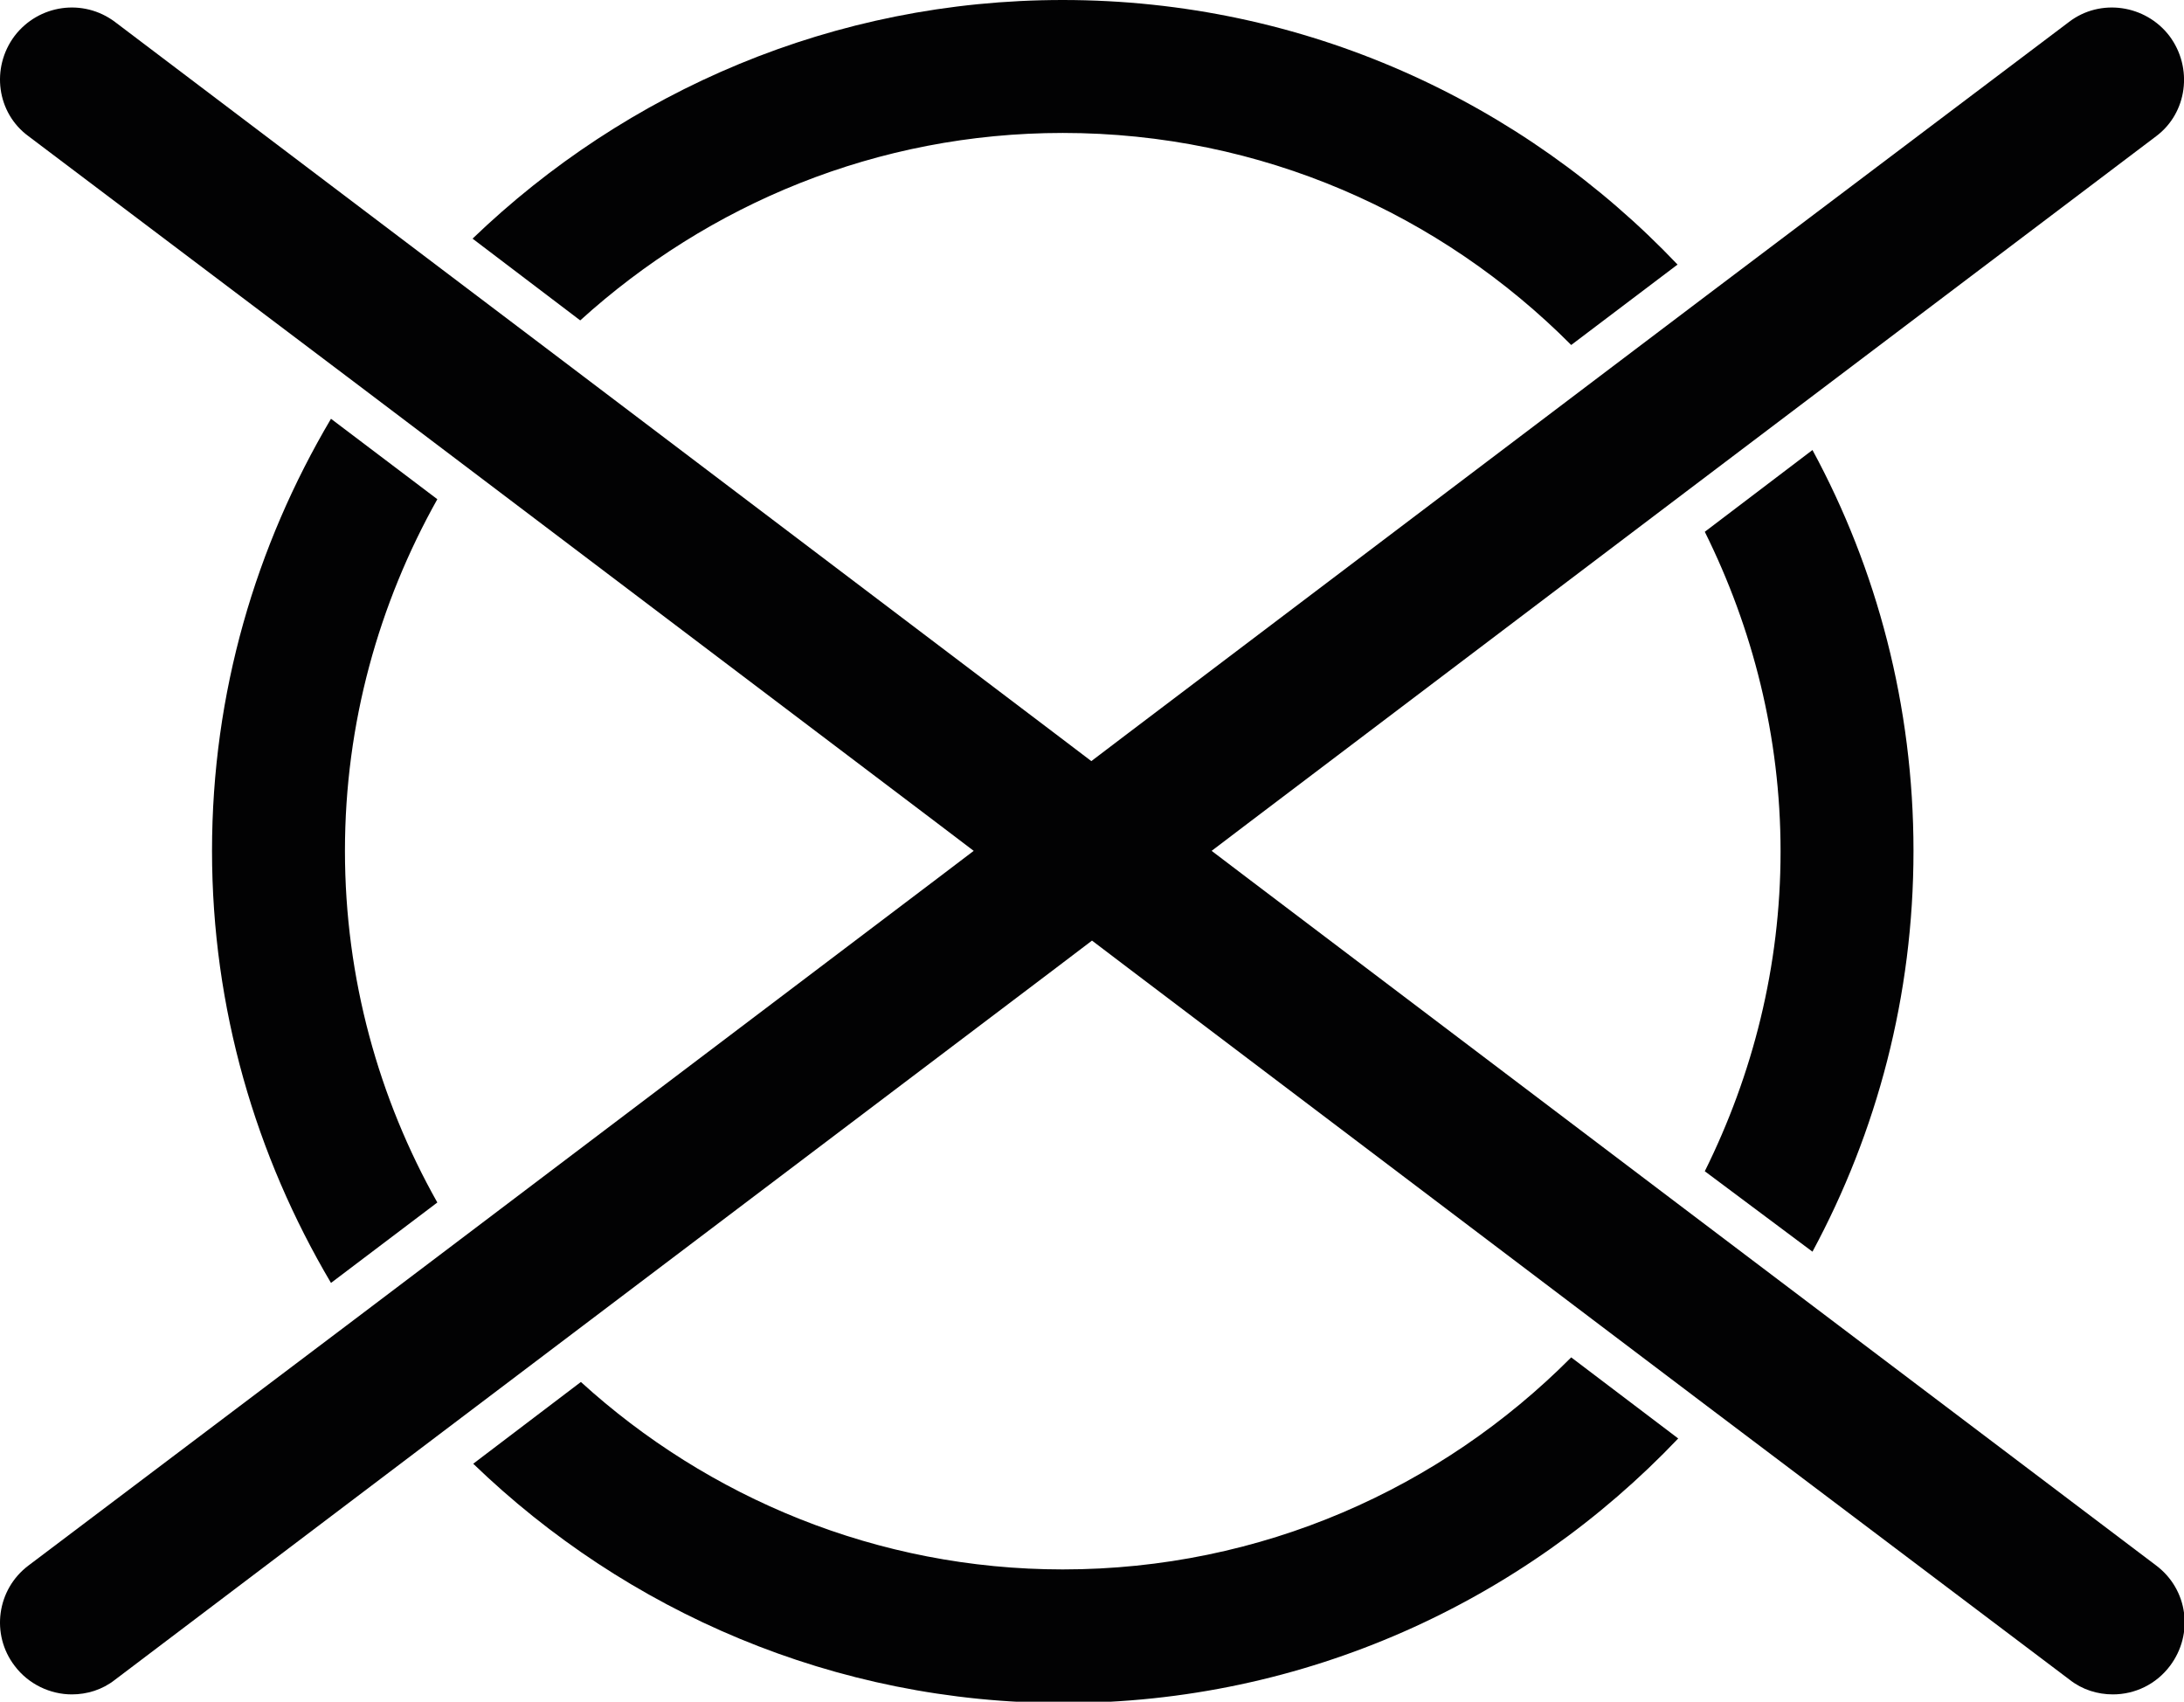
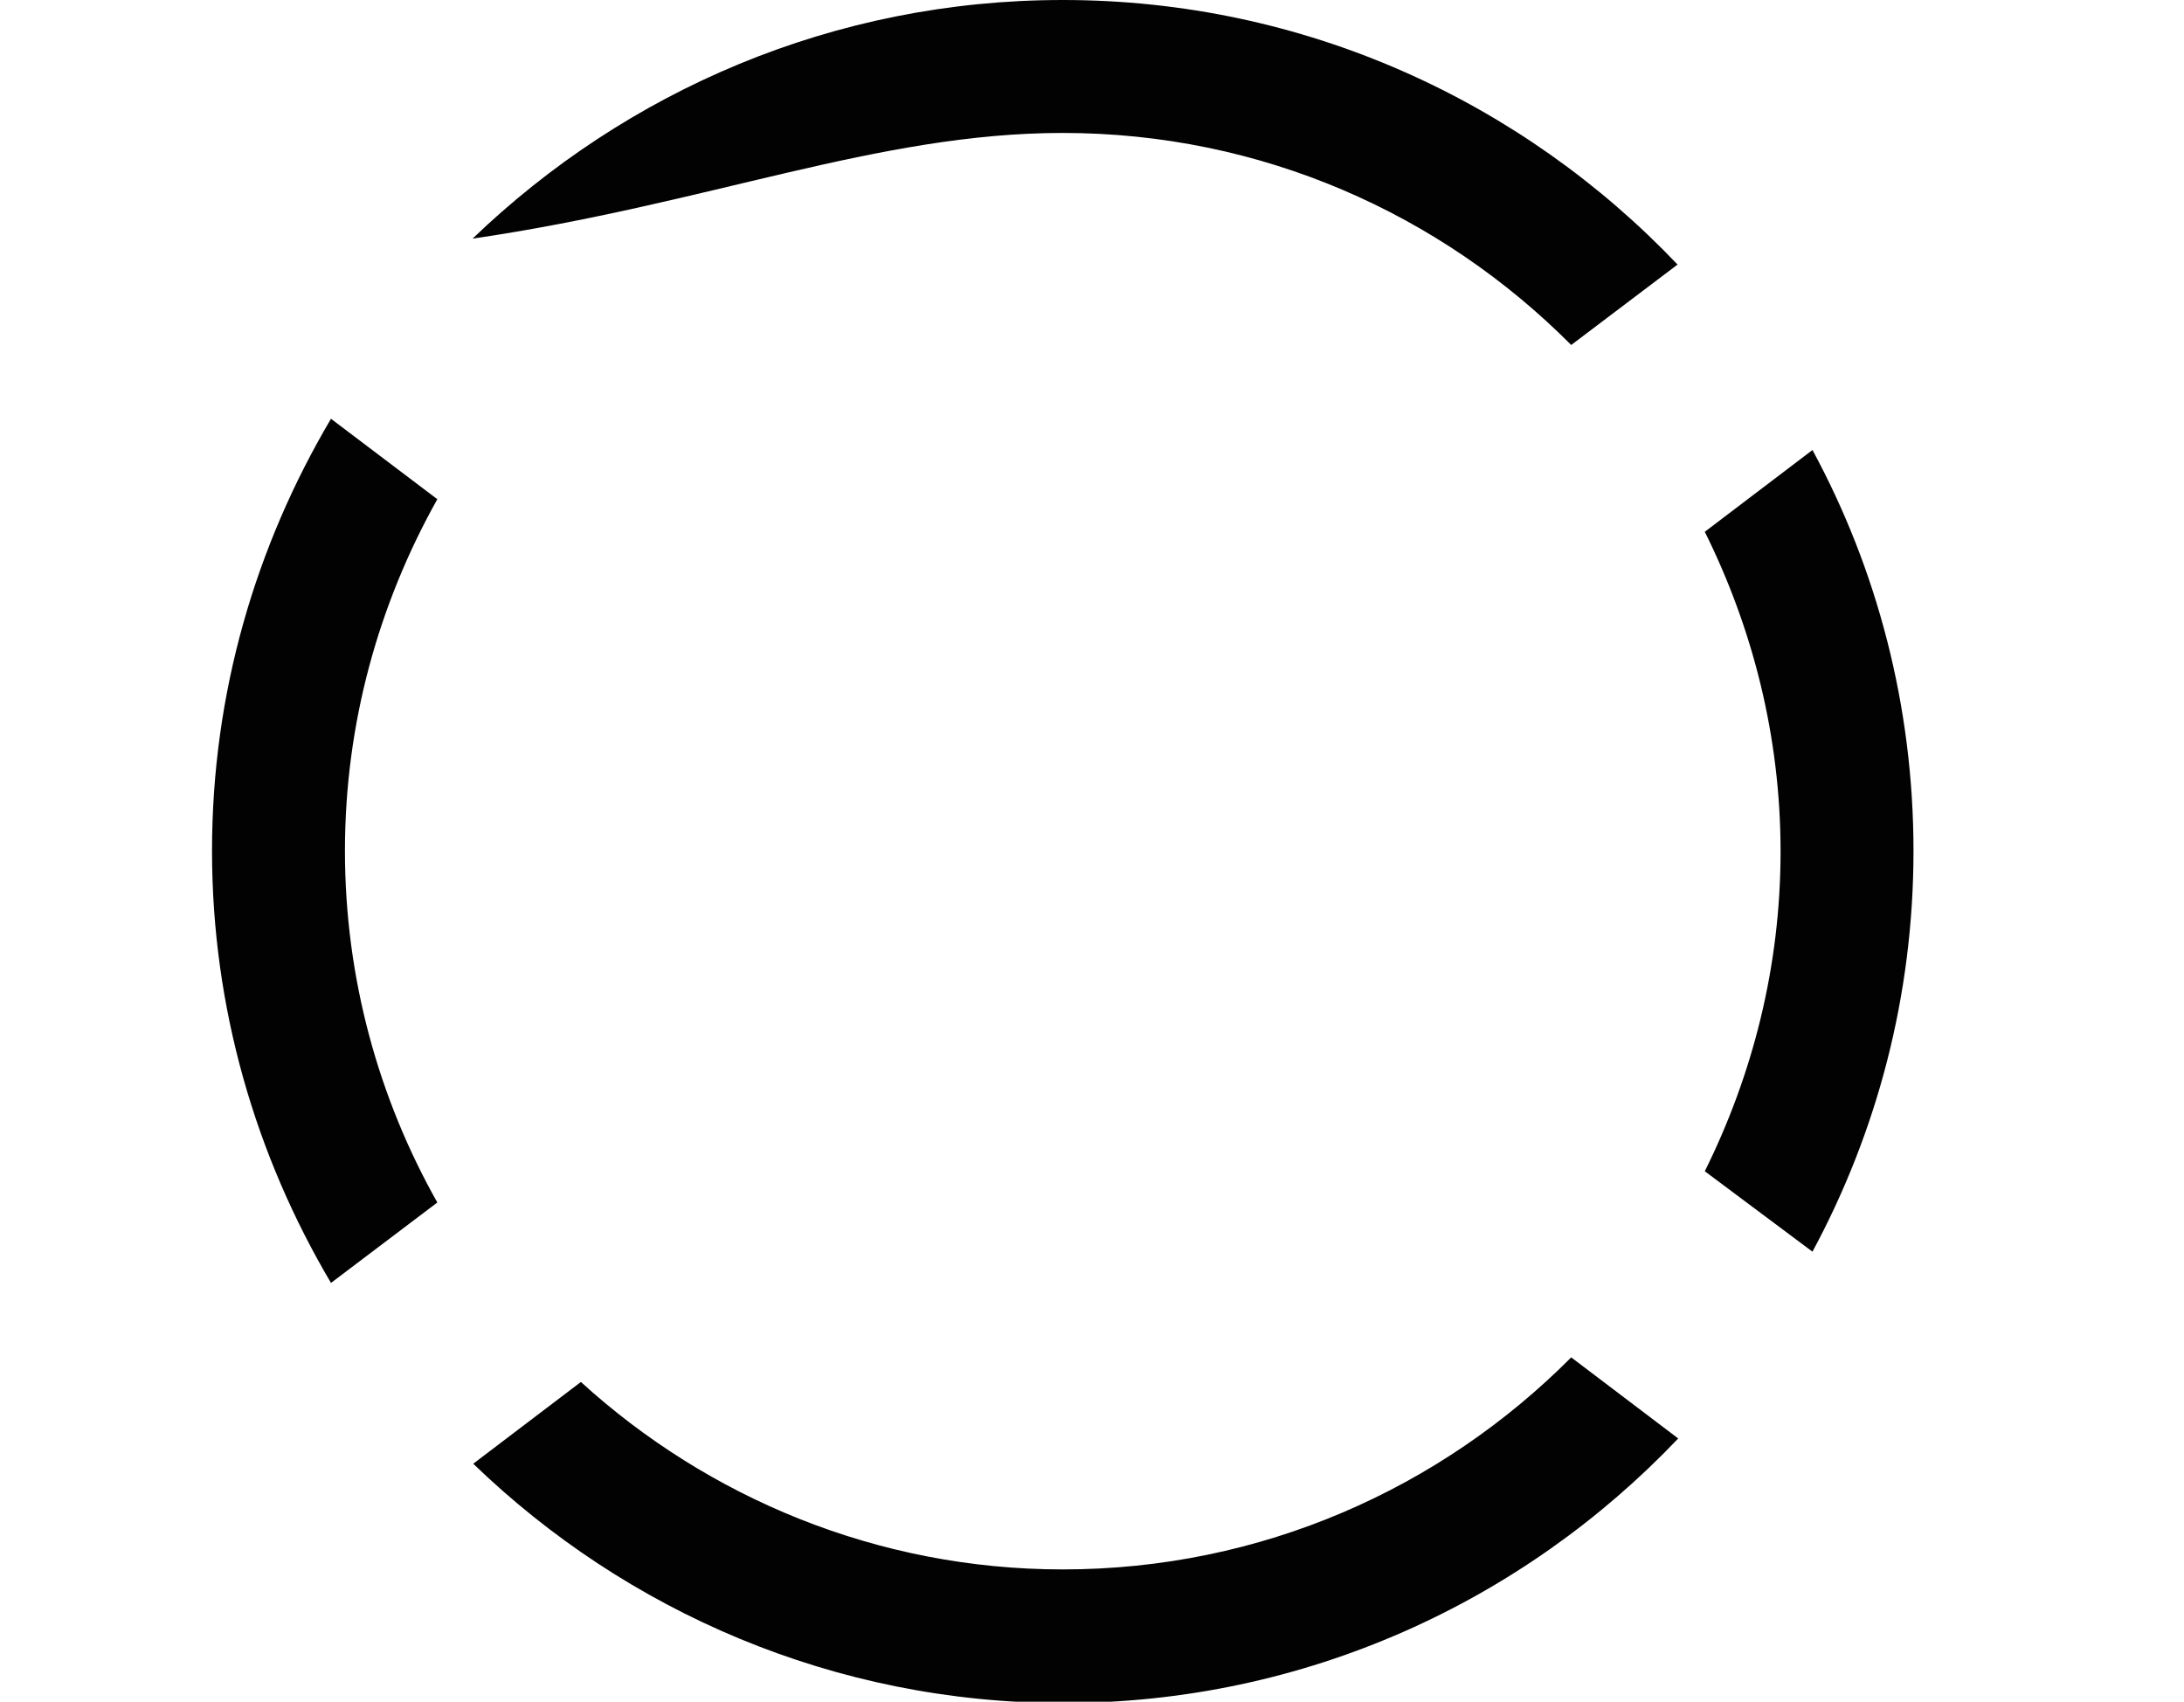
<svg xmlns="http://www.w3.org/2000/svg" version="1.1" id="Lager_2" x="0px" y="0px" viewBox="0 0 32.86 25.6" style="enable-background:new 0 0 32.86 25.6;" xml:space="preserve">
  <style type="text/css">
	.st0{fill:#020203;}
</style>
-   <path class="st0" d="M15.99,2c2.99,0,5.69,1.22,7.65,3.19l1.6-1.21C22.91,1.53,19.63,0,15.99,0c-3.45,0-6.57,1.37-8.88,3.59  l1.62,1.23C10.66,3.07,13.2,2,15.99,2z" />
+   <path class="st0" d="M15.99,2c2.99,0,5.69,1.22,7.65,3.19l1.6-1.21C22.91,1.53,19.63,0,15.99,0c-3.45,0-6.57,1.37-8.88,3.59  C10.66,3.07,13.2,2,15.99,2z" />
  <path class="st0" d="M23.64,20.42c-1.96,1.97-4.66,3.19-7.65,3.19c-2.79,0-5.34-1.08-7.25-2.82l-1.62,1.23  c2.3,2.22,5.43,3.6,8.88,3.6c3.64,0,6.92-1.53,9.25-3.98L23.64,20.42z" />
  <path class="st0" d="M4.98,6.3c-1.13,1.91-1.79,4.12-1.79,6.5c0,2.37,0.66,4.59,1.79,6.5l1.6-1.21c-0.88-1.56-1.39-3.37-1.39-5.29  c0-1.92,0.51-3.72,1.39-5.29L4.98,6.3z" />
  <path class="st0" d="M27.27,18.83c0.97-1.8,1.52-3.85,1.52-6.03s-0.55-4.24-1.52-6.03L25.65,8c0.72,1.45,1.14,3.08,1.14,4.81  s-0.42,3.36-1.14,4.81L27.27,18.83z" />
-   <path class="st0" d="M32.64,0.54c-0.36-0.47-1.04-0.57-1.51-0.21l-5.46,4.12l-1.6,1.21l-7.11,5.38l-0.54,0.41l-0.54-0.41L8.26,5.27  l-1.6-1.21L1.73,0.33C1.25-0.03,0.58,0.07,0.22,0.54C-0.14,1.02-0.05,1.7,0.43,2.05l4.89,3.69l1.6,1.21l7.19,5.44l0.54,0.41  l-0.54,0.41l-7.19,5.44l-1.6,1.21l-4.89,3.69c-0.48,0.36-0.57,1.04-0.21,1.51c0.21,0.28,0.54,0.43,0.86,0.43  c0.23,0,0.46-0.07,0.65-0.22l4.93-3.73l1.6-1.21l7.63-5.77l0.54-0.41l0.54,0.41l7.11,5.38l1.6,1.21l5.46,4.12  c0.19,0.15,0.42,0.22,0.65,0.22c0.33,0,0.65-0.15,0.86-0.43c0.36-0.48,0.27-1.15-0.21-1.51l-5.49-4.15l-1.6-1.21l-6.58-4.98  l-0.54-0.41l0.54-0.41l6.58-4.98l1.6-1.21l5.49-4.15C32.91,1.7,33,1.02,32.64,0.54z" />
</svg>